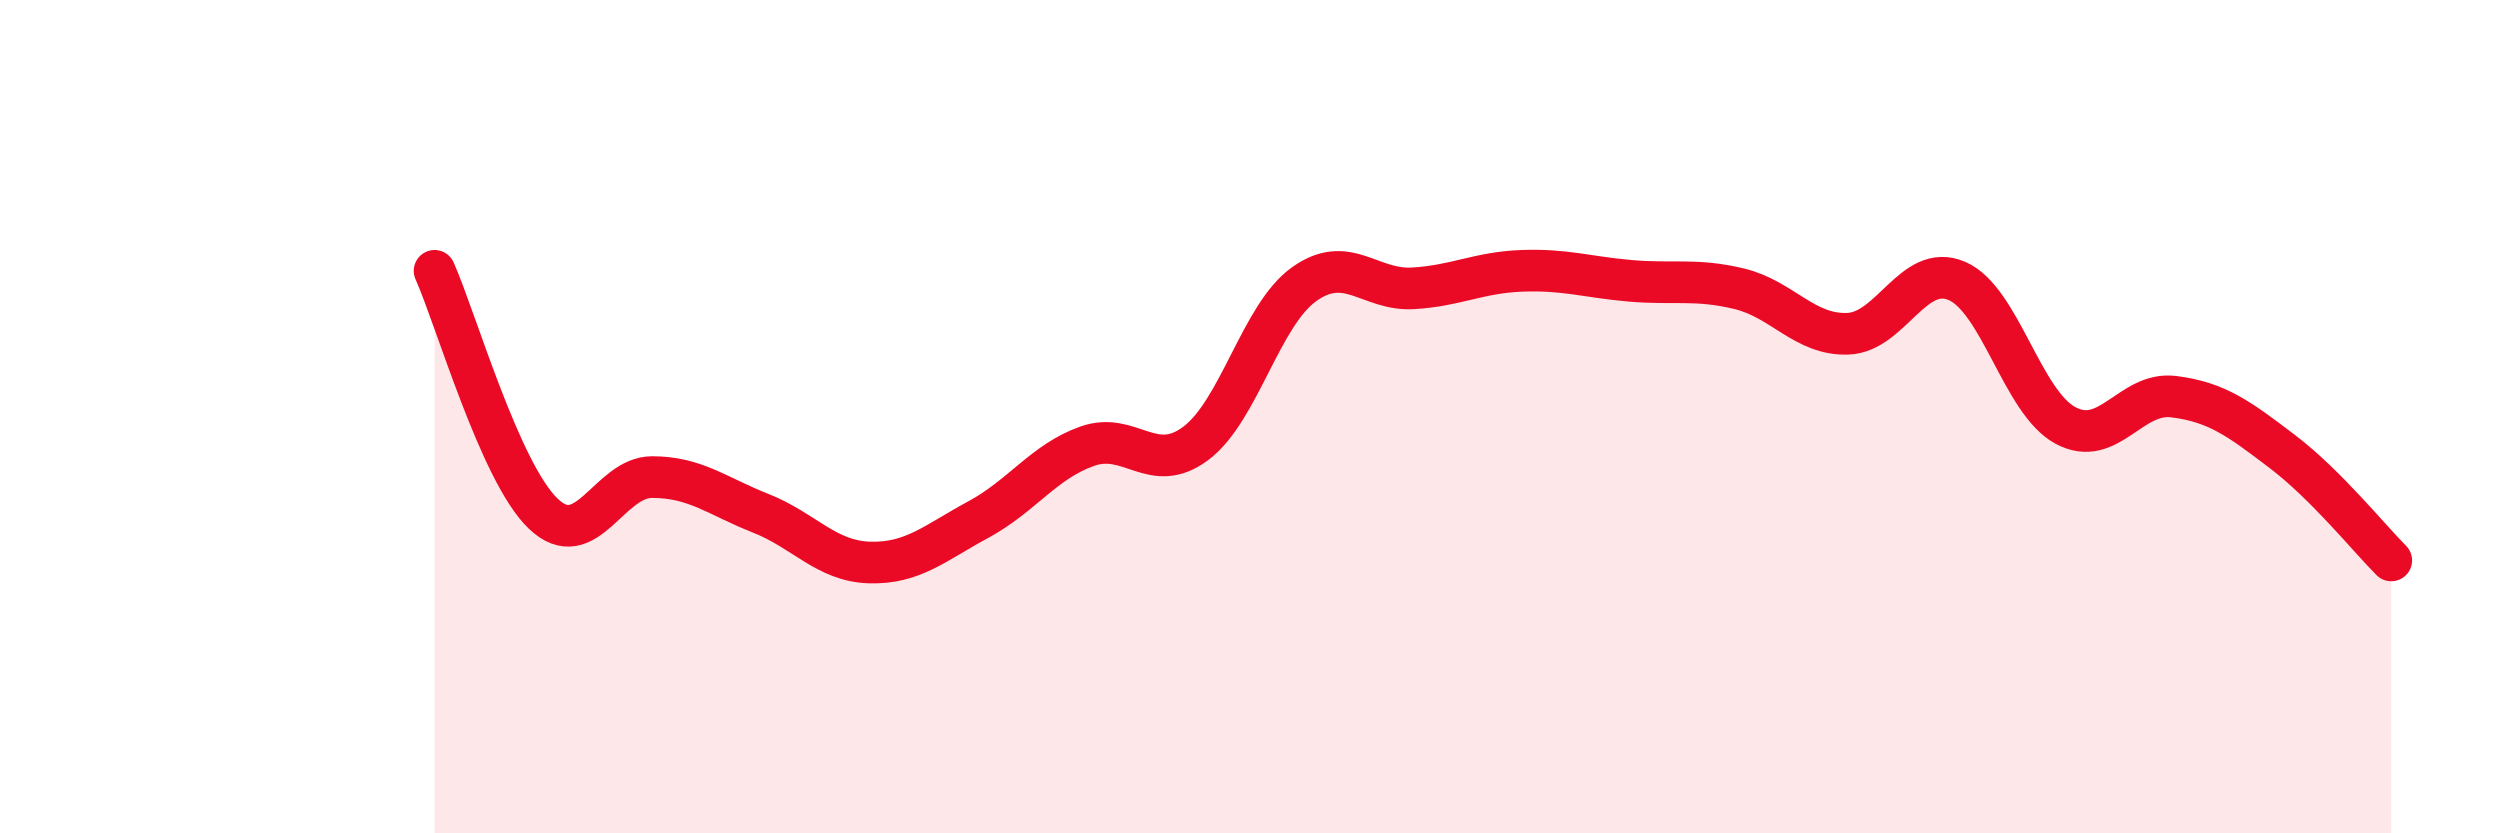
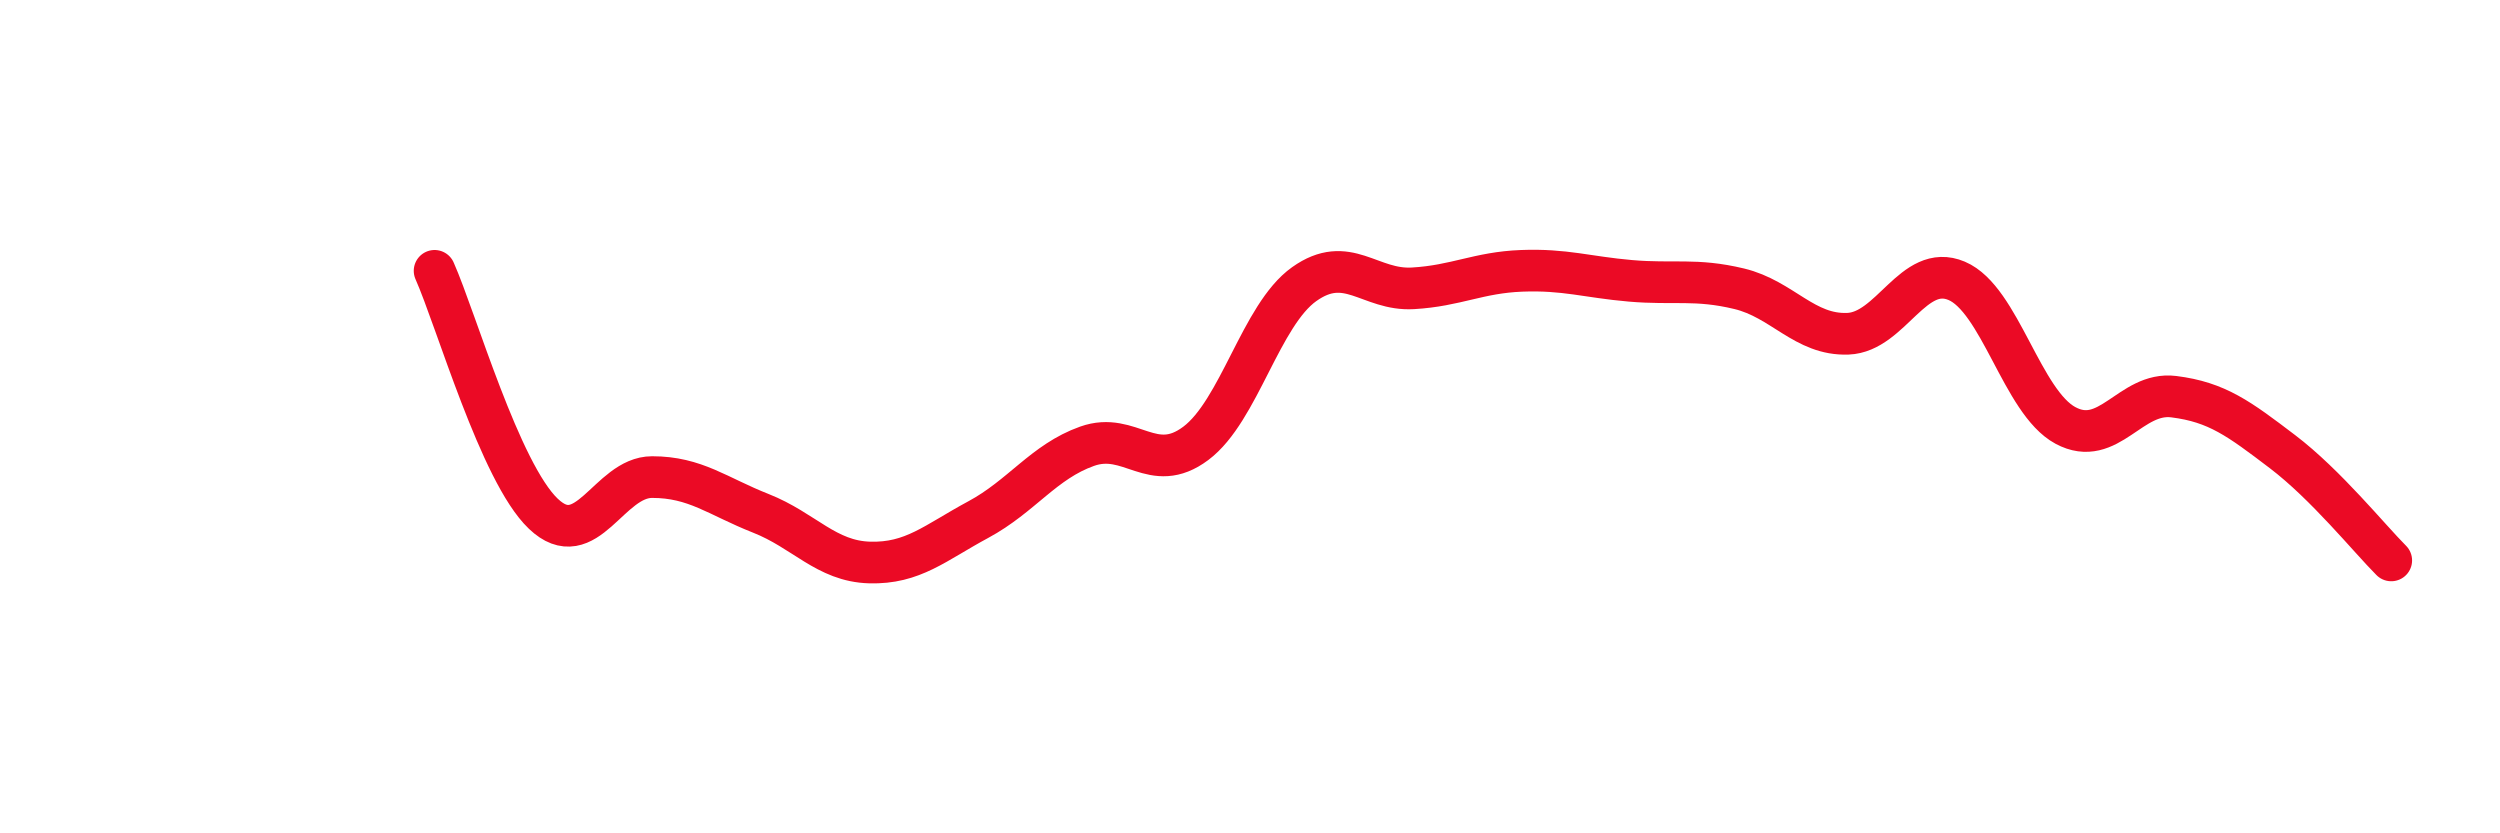
<svg xmlns="http://www.w3.org/2000/svg" width="60" height="20" viewBox="0 0 60 20">
-   <path d="M 10.43,6.5 C 10.95,7.67 12,11.34 13.04,12.33 C 14.08,13.32 14.61,11.45 15.65,11.45 C 16.69,11.45 17.22,11.91 18.26,12.32 C 19.3,12.73 19.83,13.47 20.87,13.5 C 21.91,13.53 22.44,13.03 23.48,12.47 C 24.52,11.91 25.05,11.08 26.09,10.71 C 27.13,10.34 27.66,11.42 28.7,10.64 C 29.74,9.86 30.26,7.56 31.3,6.82 C 32.34,6.08 32.87,6.98 33.91,6.92 C 34.95,6.86 35.48,6.54 36.52,6.5 C 37.56,6.46 38.09,6.65 39.13,6.74 C 40.17,6.83 40.7,6.68 41.74,6.93 C 42.78,7.18 43.31,8.05 44.35,8.01 C 45.39,7.97 45.92,6.3 46.96,6.74 C 48,7.18 48.53,9.65 49.57,10.21 C 50.61,10.77 51.13,9.39 52.17,9.52 C 53.21,9.65 53.74,10.05 54.78,10.84 C 55.82,11.63 56.87,12.93 57.39,13.45L57.39 20L10.43 20Z" fill="#EB0A25" opacity="0.1" stroke-linecap="round" stroke-linejoin="round" />
  <path d="M 10.43,6.5 C 10.95,7.67 12,11.34 13.04,12.33 C 14.08,13.32 14.61,11.45 15.65,11.45 C 16.69,11.45 17.22,11.91 18.26,12.32 C 19.3,12.73 19.83,13.47 20.87,13.5 C 21.91,13.53 22.44,13.03 23.48,12.47 C 24.52,11.91 25.05,11.08 26.09,10.71 C 27.13,10.34 27.66,11.42 28.7,10.64 C 29.74,9.86 30.26,7.56 31.3,6.82 C 32.34,6.08 32.87,6.98 33.91,6.92 C 34.95,6.86 35.48,6.54 36.52,6.5 C 37.56,6.46 38.09,6.65 39.13,6.74 C 40.17,6.83 40.7,6.68 41.74,6.93 C 42.78,7.18 43.31,8.05 44.35,8.01 C 45.39,7.97 45.92,6.3 46.96,6.74 C 48,7.18 48.53,9.65 49.57,10.21 C 50.61,10.77 51.13,9.39 52.17,9.52 C 53.21,9.65 53.74,10.05 54.78,10.84 C 55.82,11.63 56.87,12.93 57.39,13.45" stroke="#EB0A25" stroke-width="1" fill="none" stroke-linecap="round" stroke-linejoin="round" />
</svg>